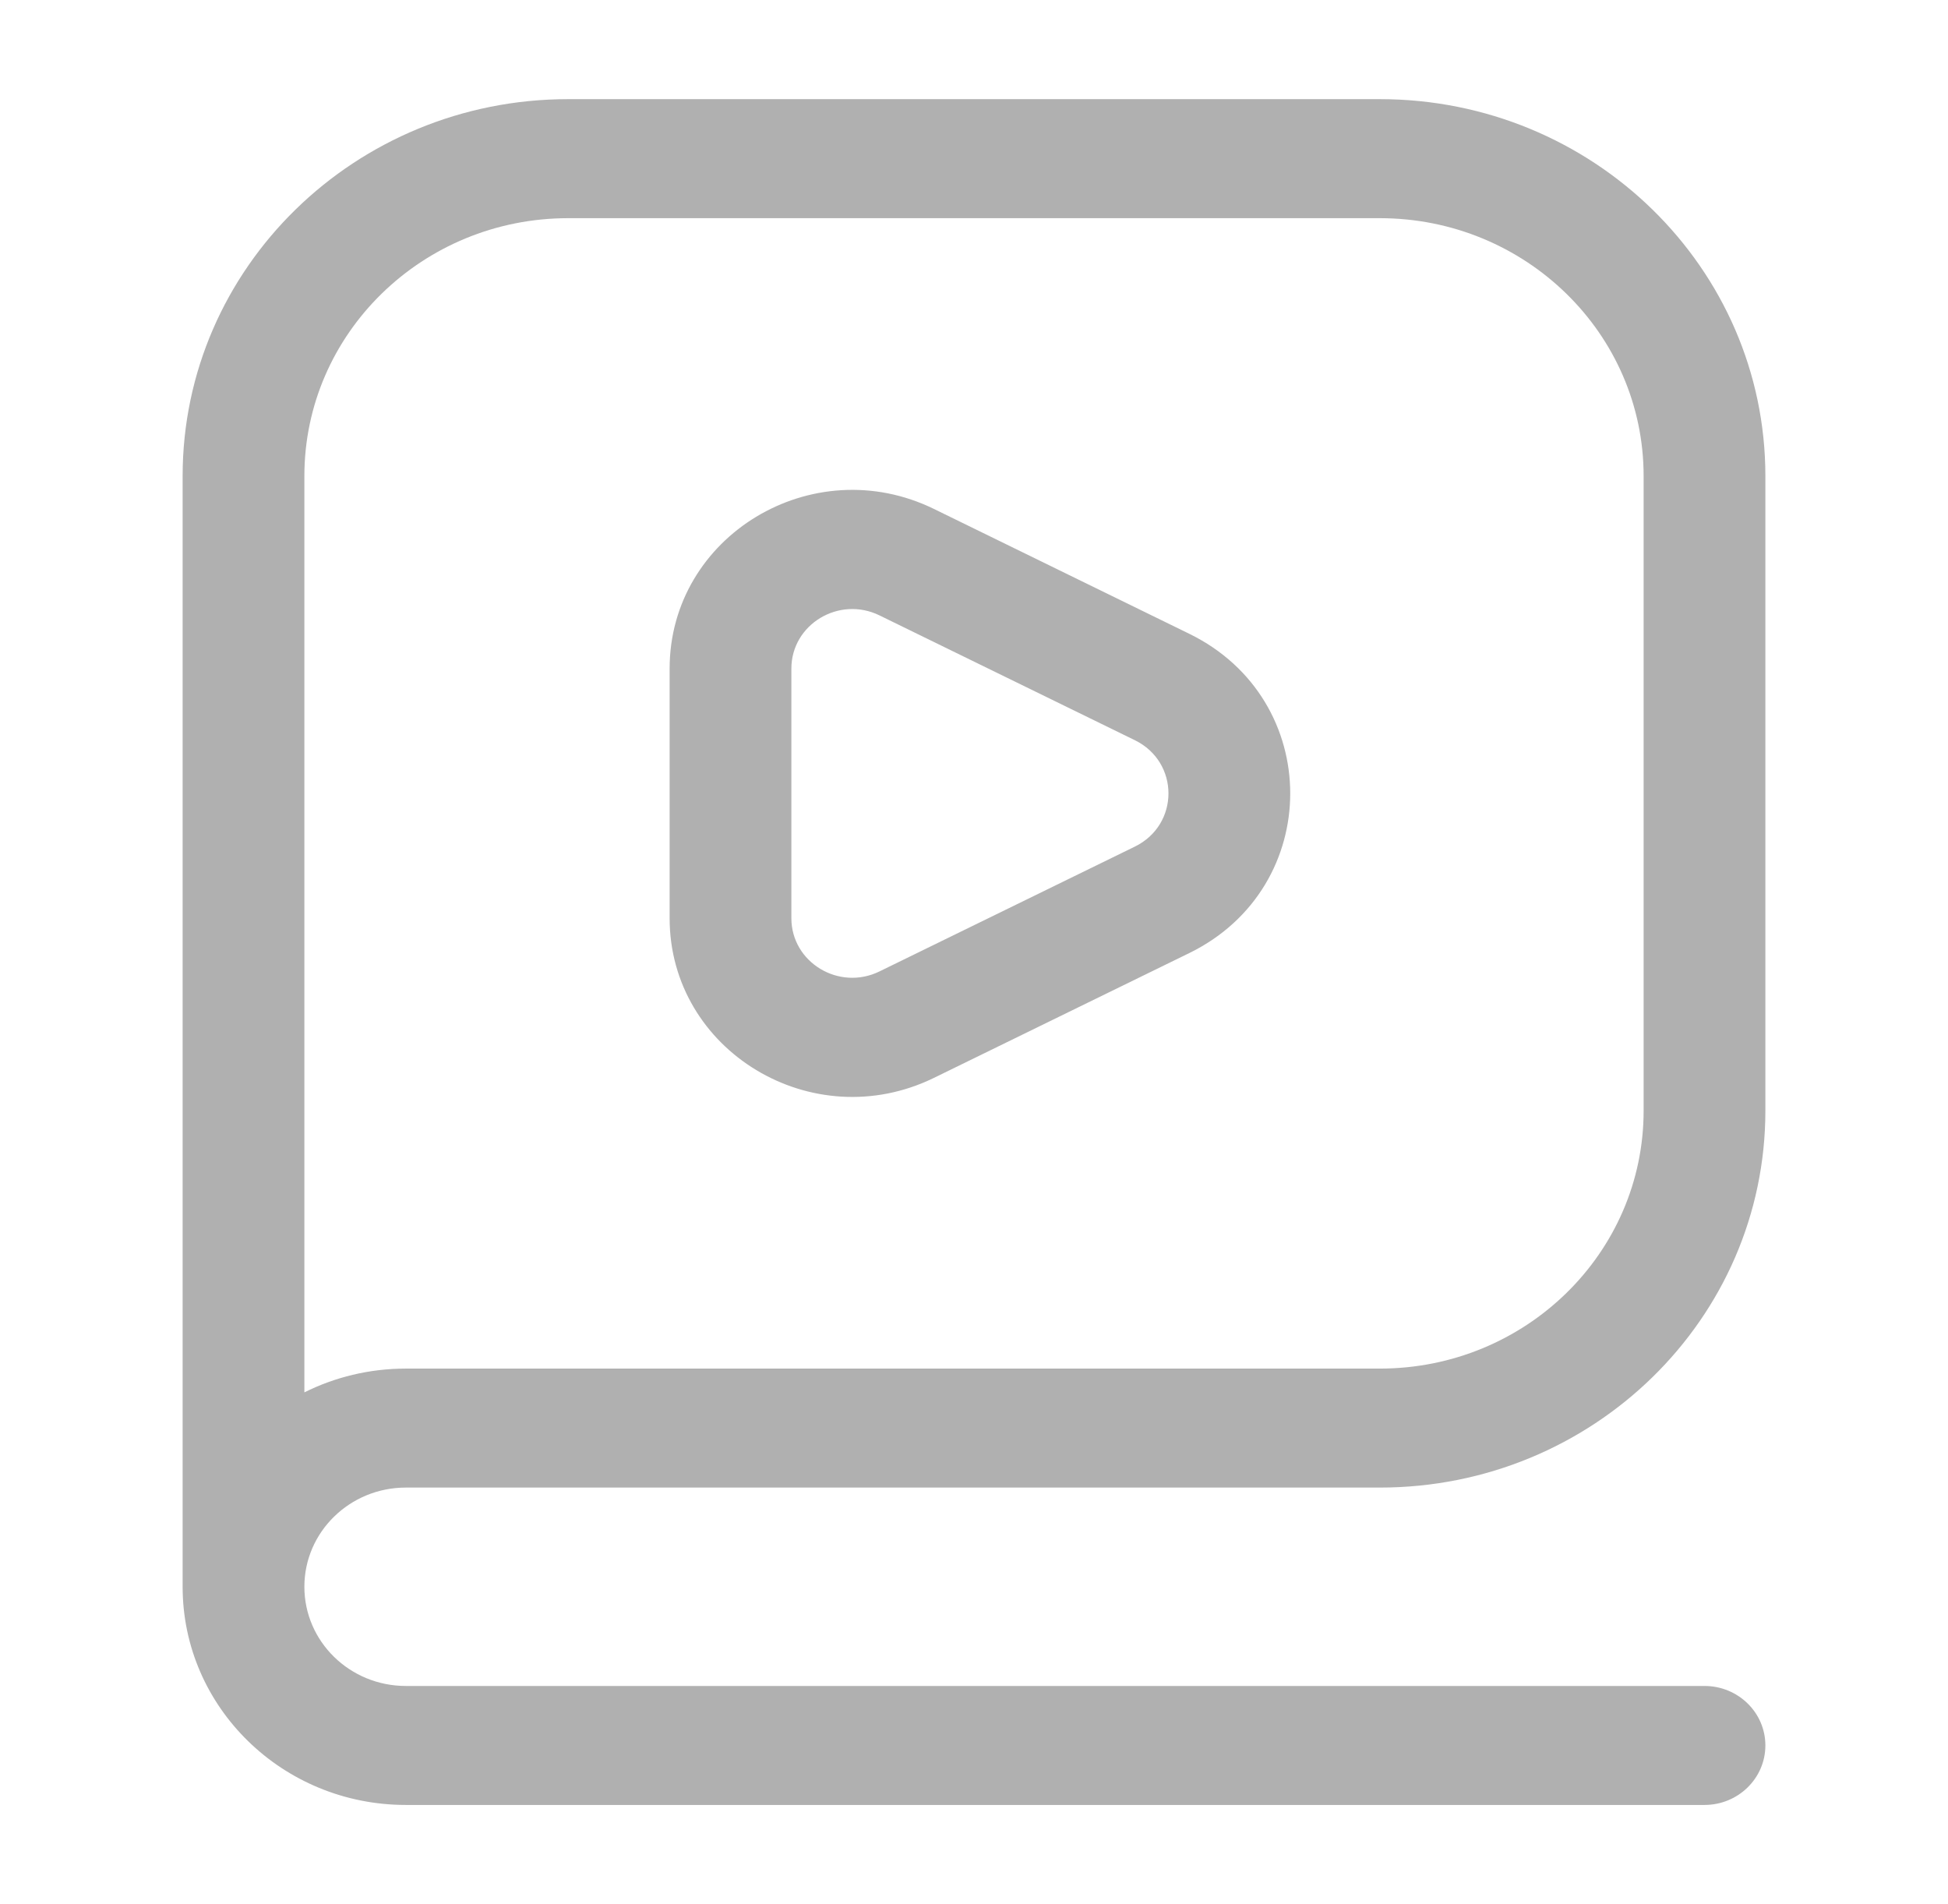
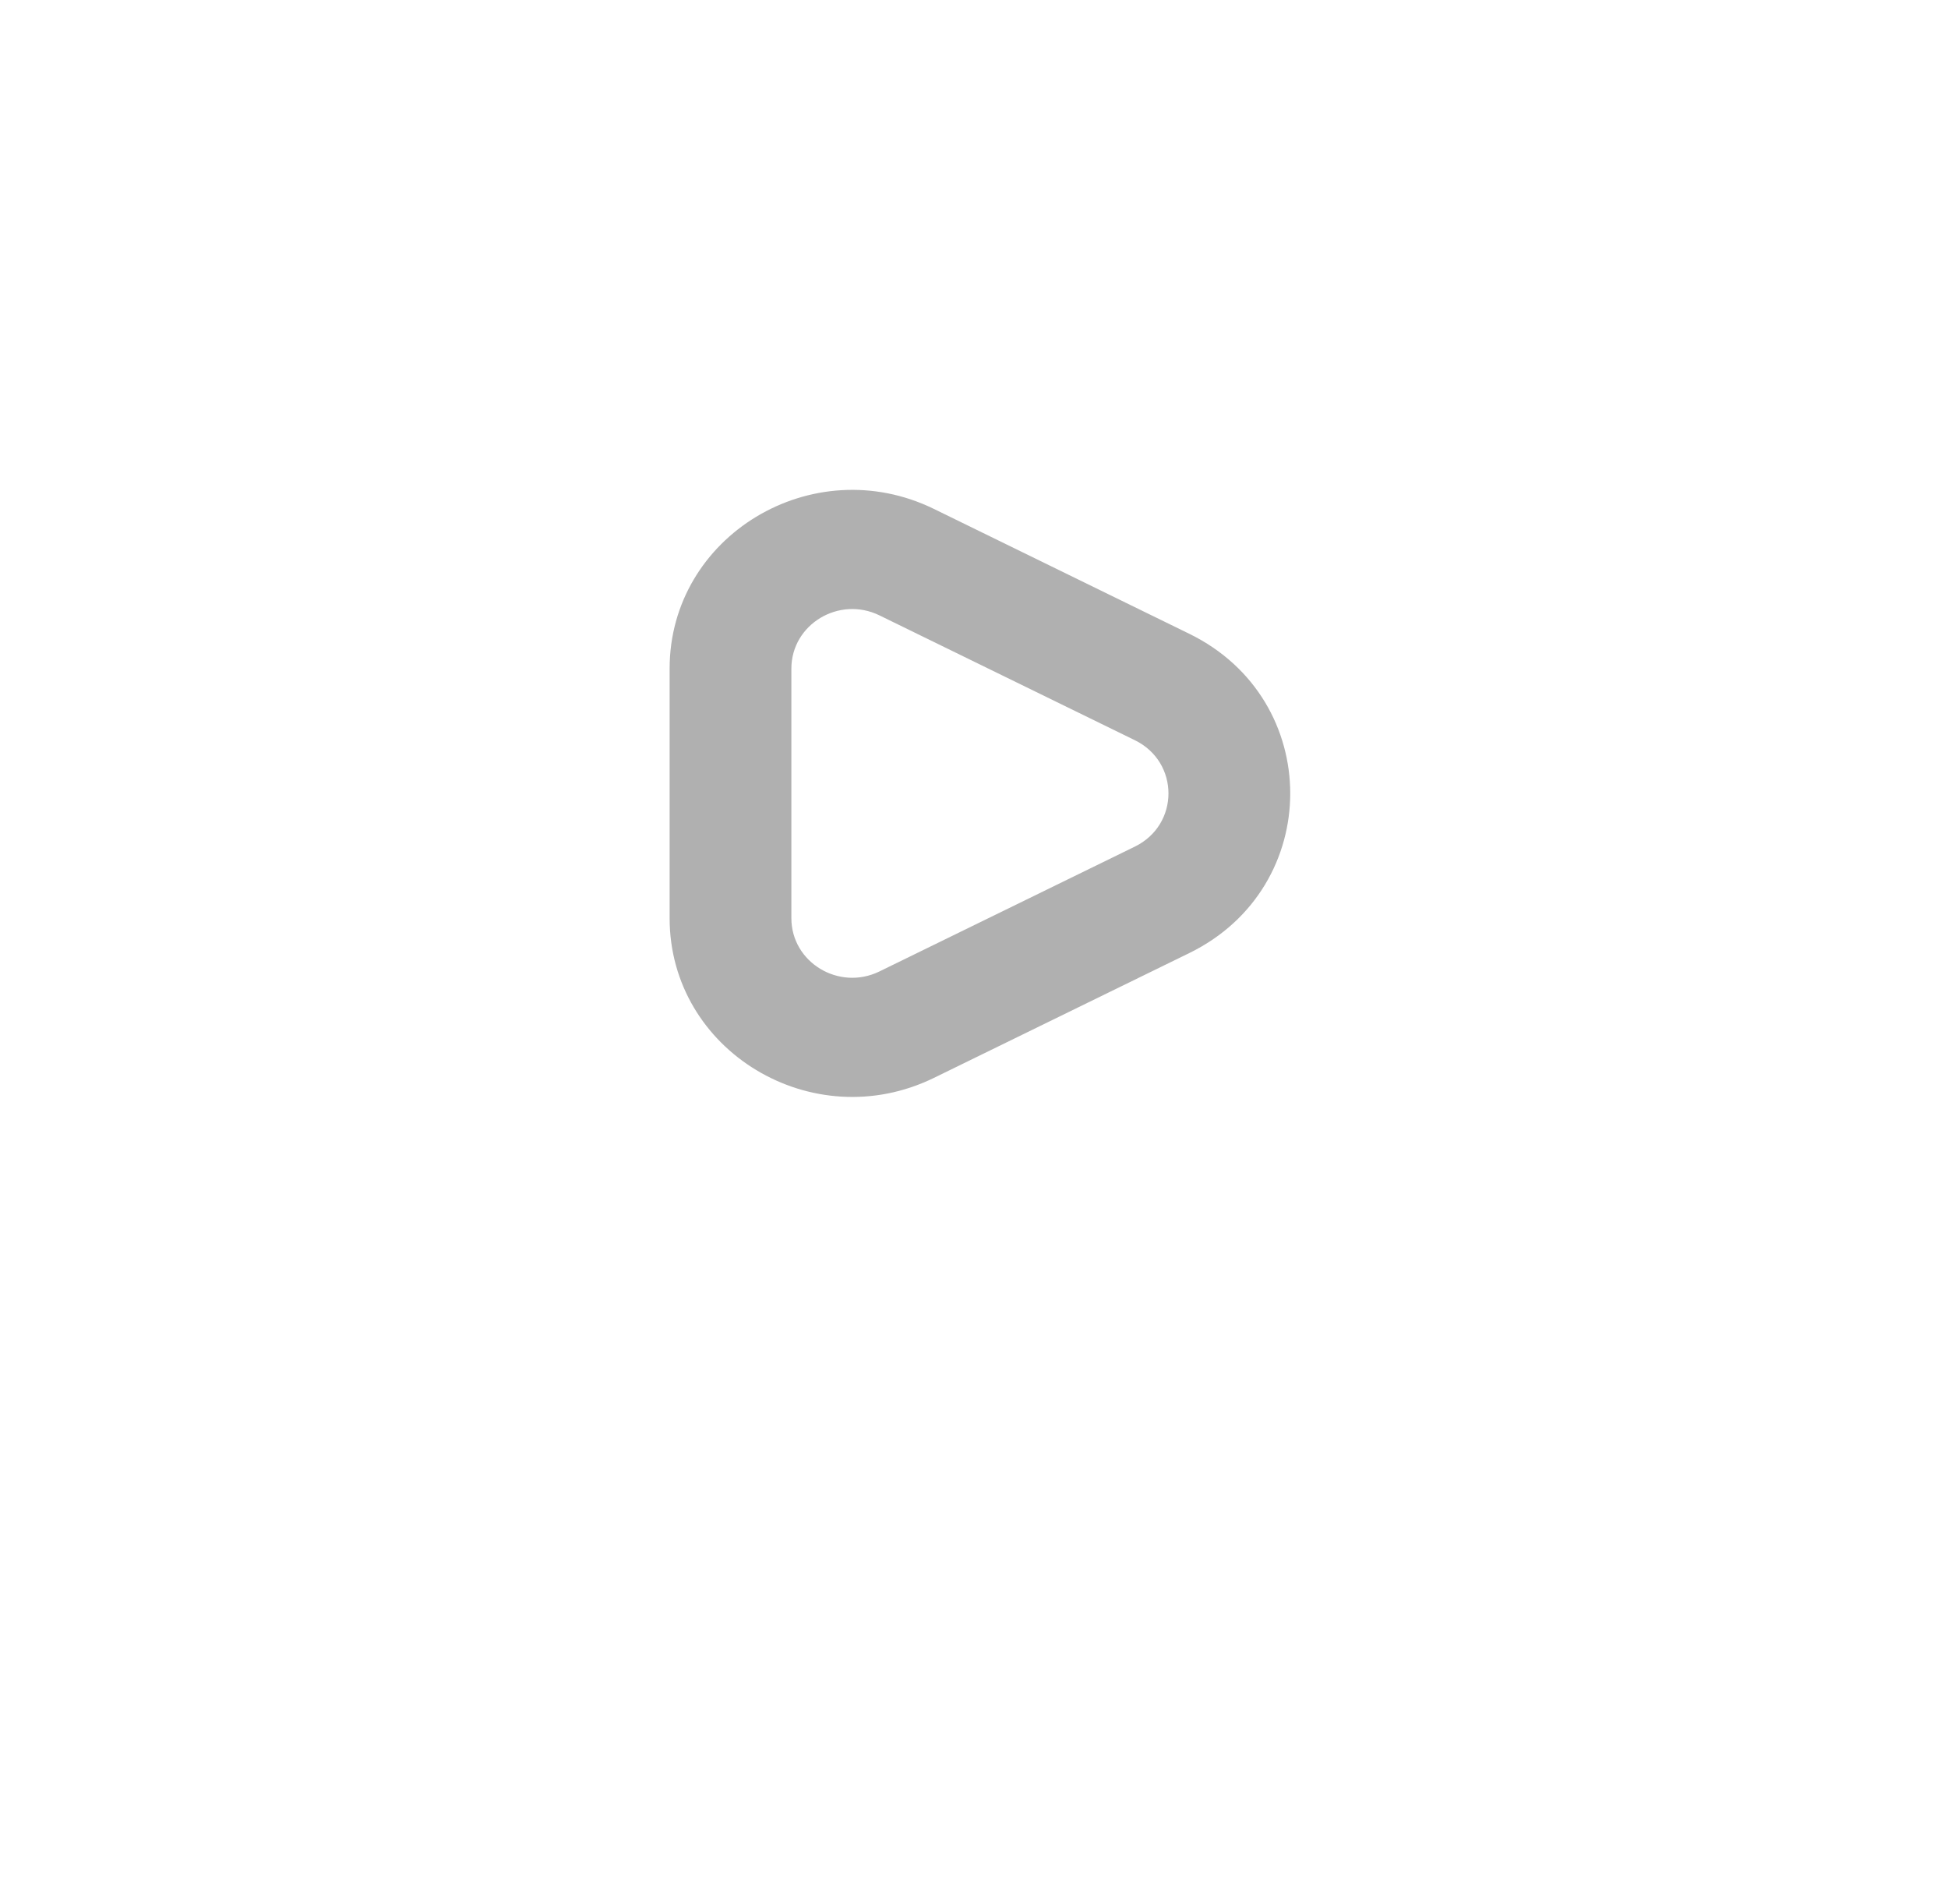
<svg xmlns="http://www.w3.org/2000/svg" width="44" height="43" viewBox="0 0 44 43" fill="none">
  <g id="Huge-icon/multimedia and audio/outline/playlist 01">
-     <path id="Vector (Stroke)" fill-rule="evenodd" clip-rule="evenodd" d="M4.125 10.75C4.125 6.05 8.024 2.239 12.833 2.239H31.167C35.976 2.239 39.875 6.05 39.875 10.75V25.083C39.875 29.783 35.976 33.593 31.167 33.593H9.167C7.901 33.593 6.875 34.596 6.875 35.833C6.875 37.07 7.901 38.073 9.167 38.073H38.5C39.259 38.073 39.875 38.674 39.875 39.416C39.875 40.158 39.259 40.76 38.5 40.76H9.167C6.382 40.76 4.125 38.554 4.125 35.833V10.75ZM6.875 31.443C7.563 31.1 8.341 30.906 9.167 30.906H31.167C34.457 30.906 37.125 28.299 37.125 25.083V10.75C37.125 7.534 34.457 4.927 31.167 4.927H12.833C9.543 4.927 6.875 7.534 6.875 10.75V31.443Z" fill="black" fill-opacity="0.31" />
    <path id="Vector (Stroke)_2" fill-rule="evenodd" clip-rule="evenodd" d="M21.095 11.493C18.352 10.153 15.125 12.102 15.125 15.099V20.735C15.125 23.732 18.352 25.681 21.095 24.341L26.862 21.523C29.903 20.037 29.903 15.797 26.862 14.312L21.095 11.493ZM19.865 13.897C18.951 13.45 17.875 14.1 17.875 15.099V20.735C17.875 21.734 18.951 22.384 19.865 21.937L25.632 19.119C26.646 18.624 26.646 17.21 25.632 16.715L19.865 13.897Z" fill="black" fill-opacity="0.31" />
  </g>
</svg>